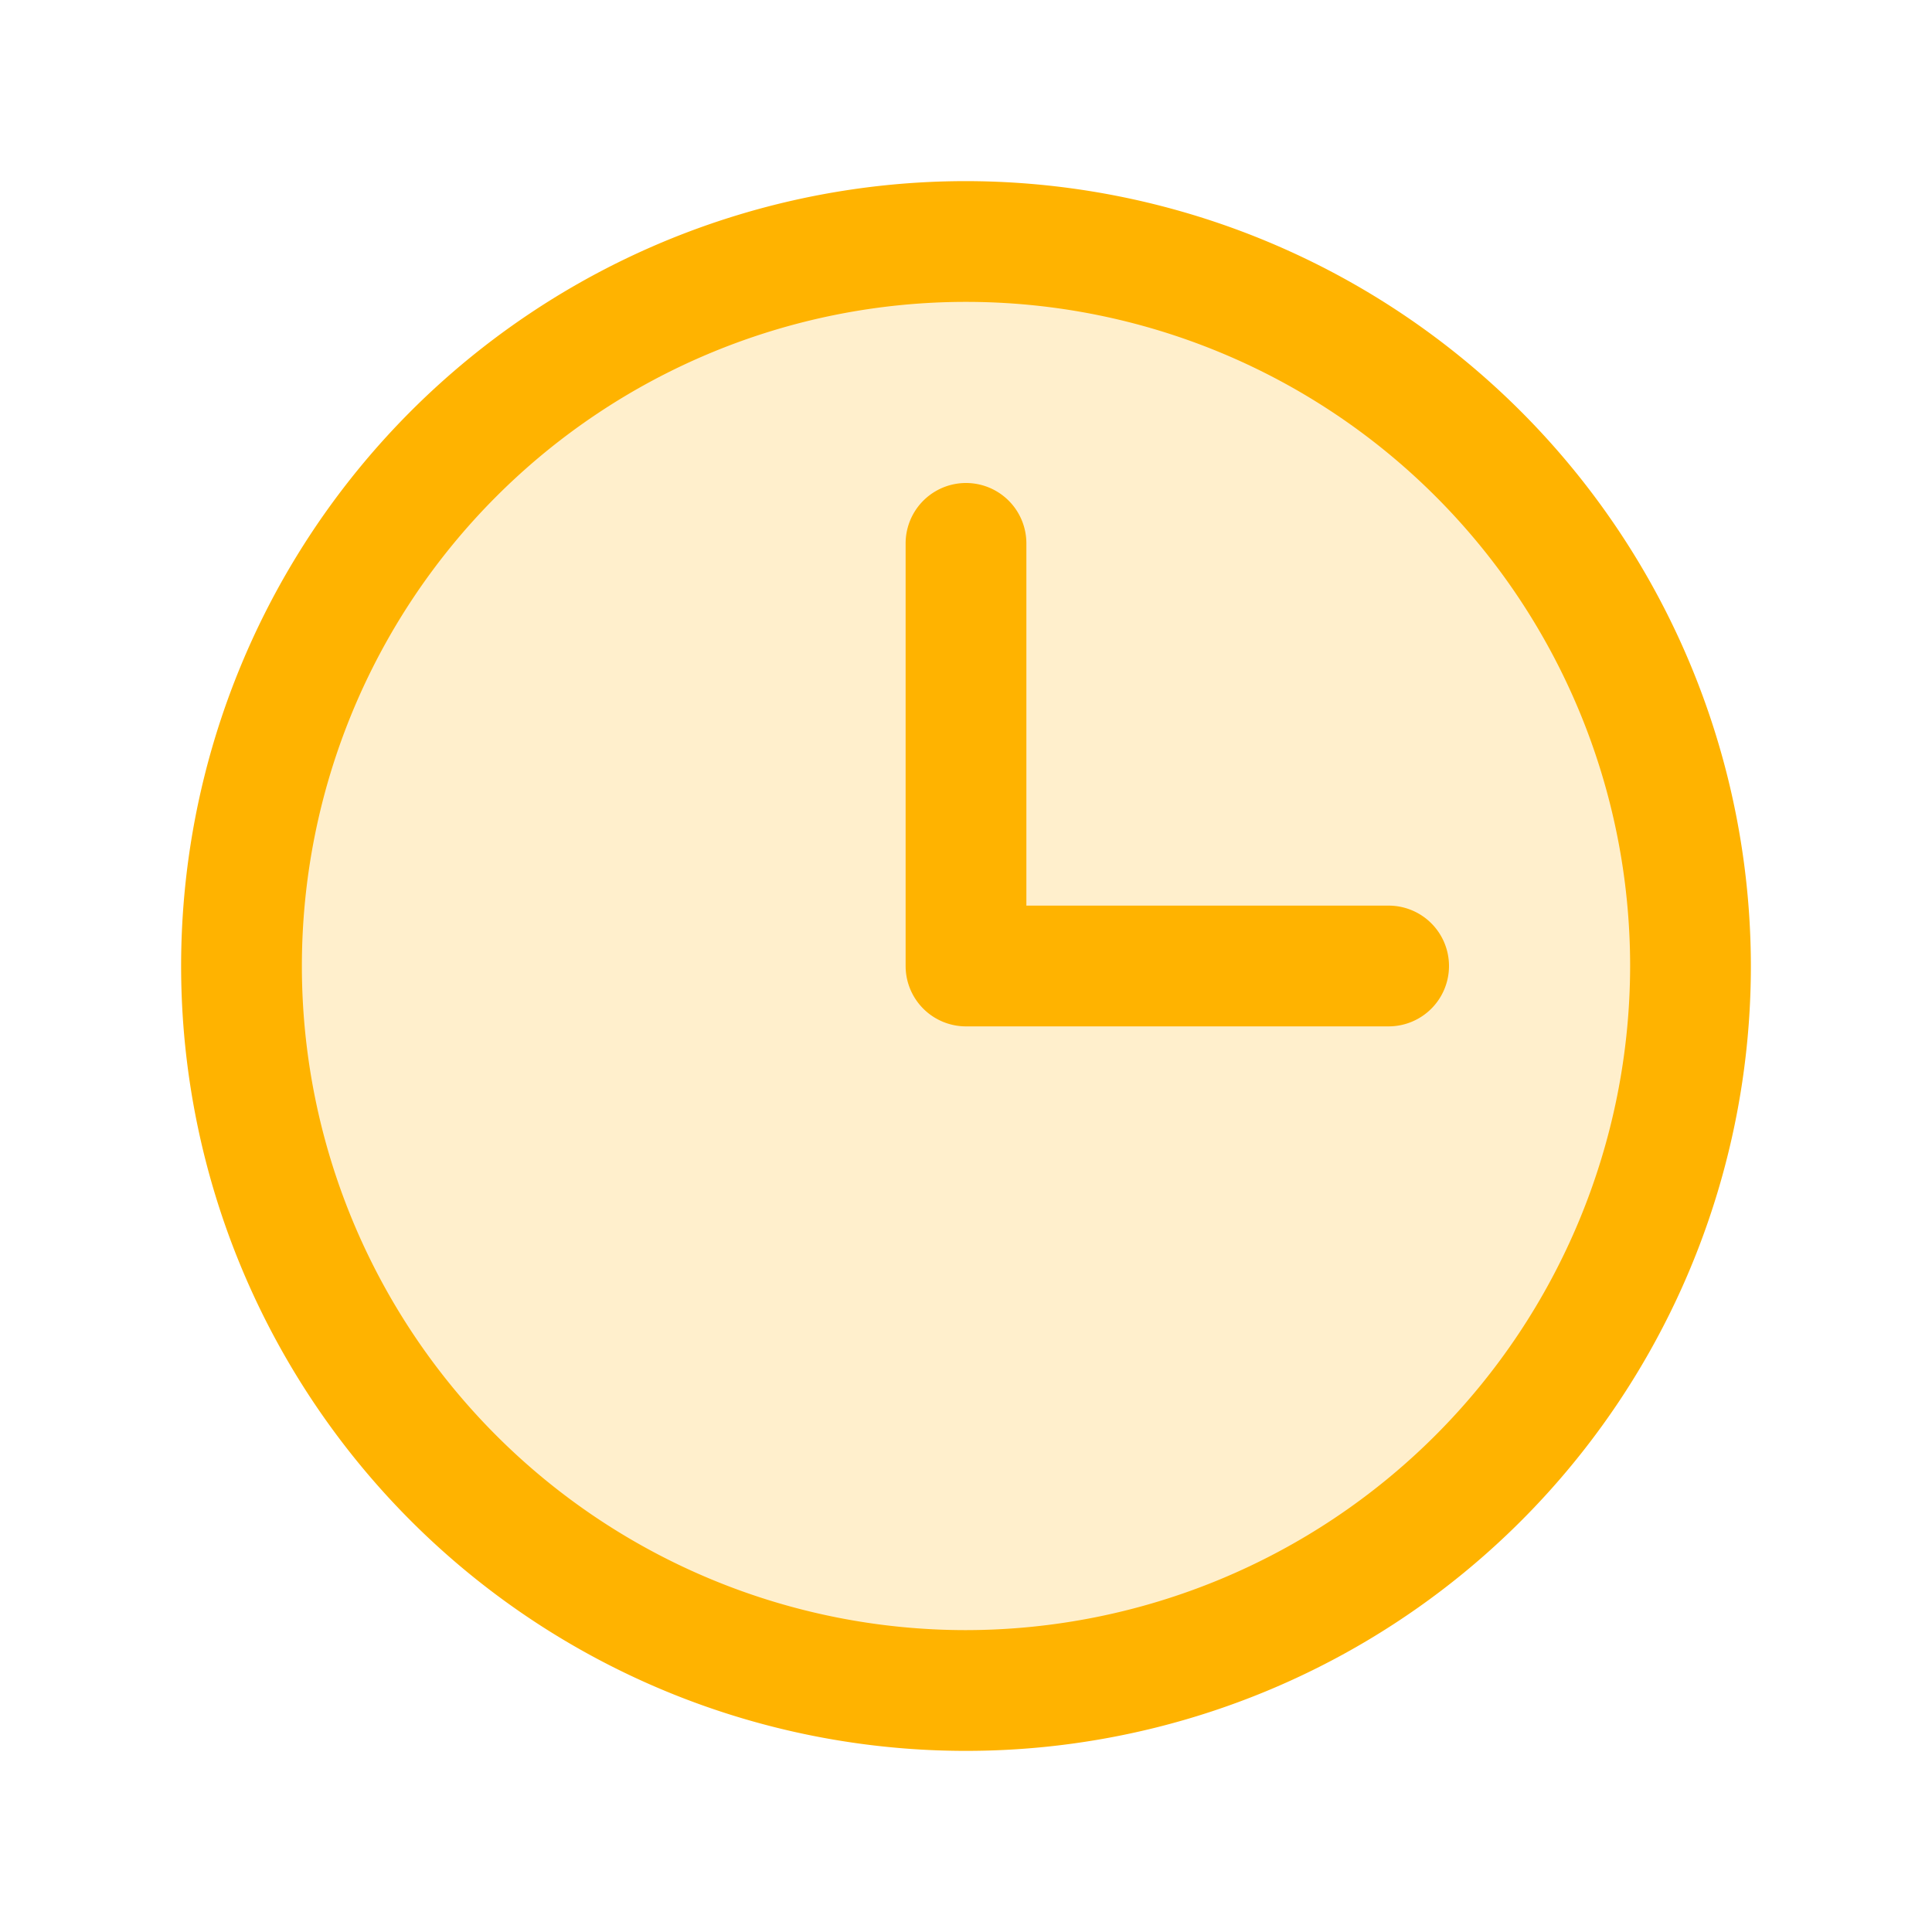
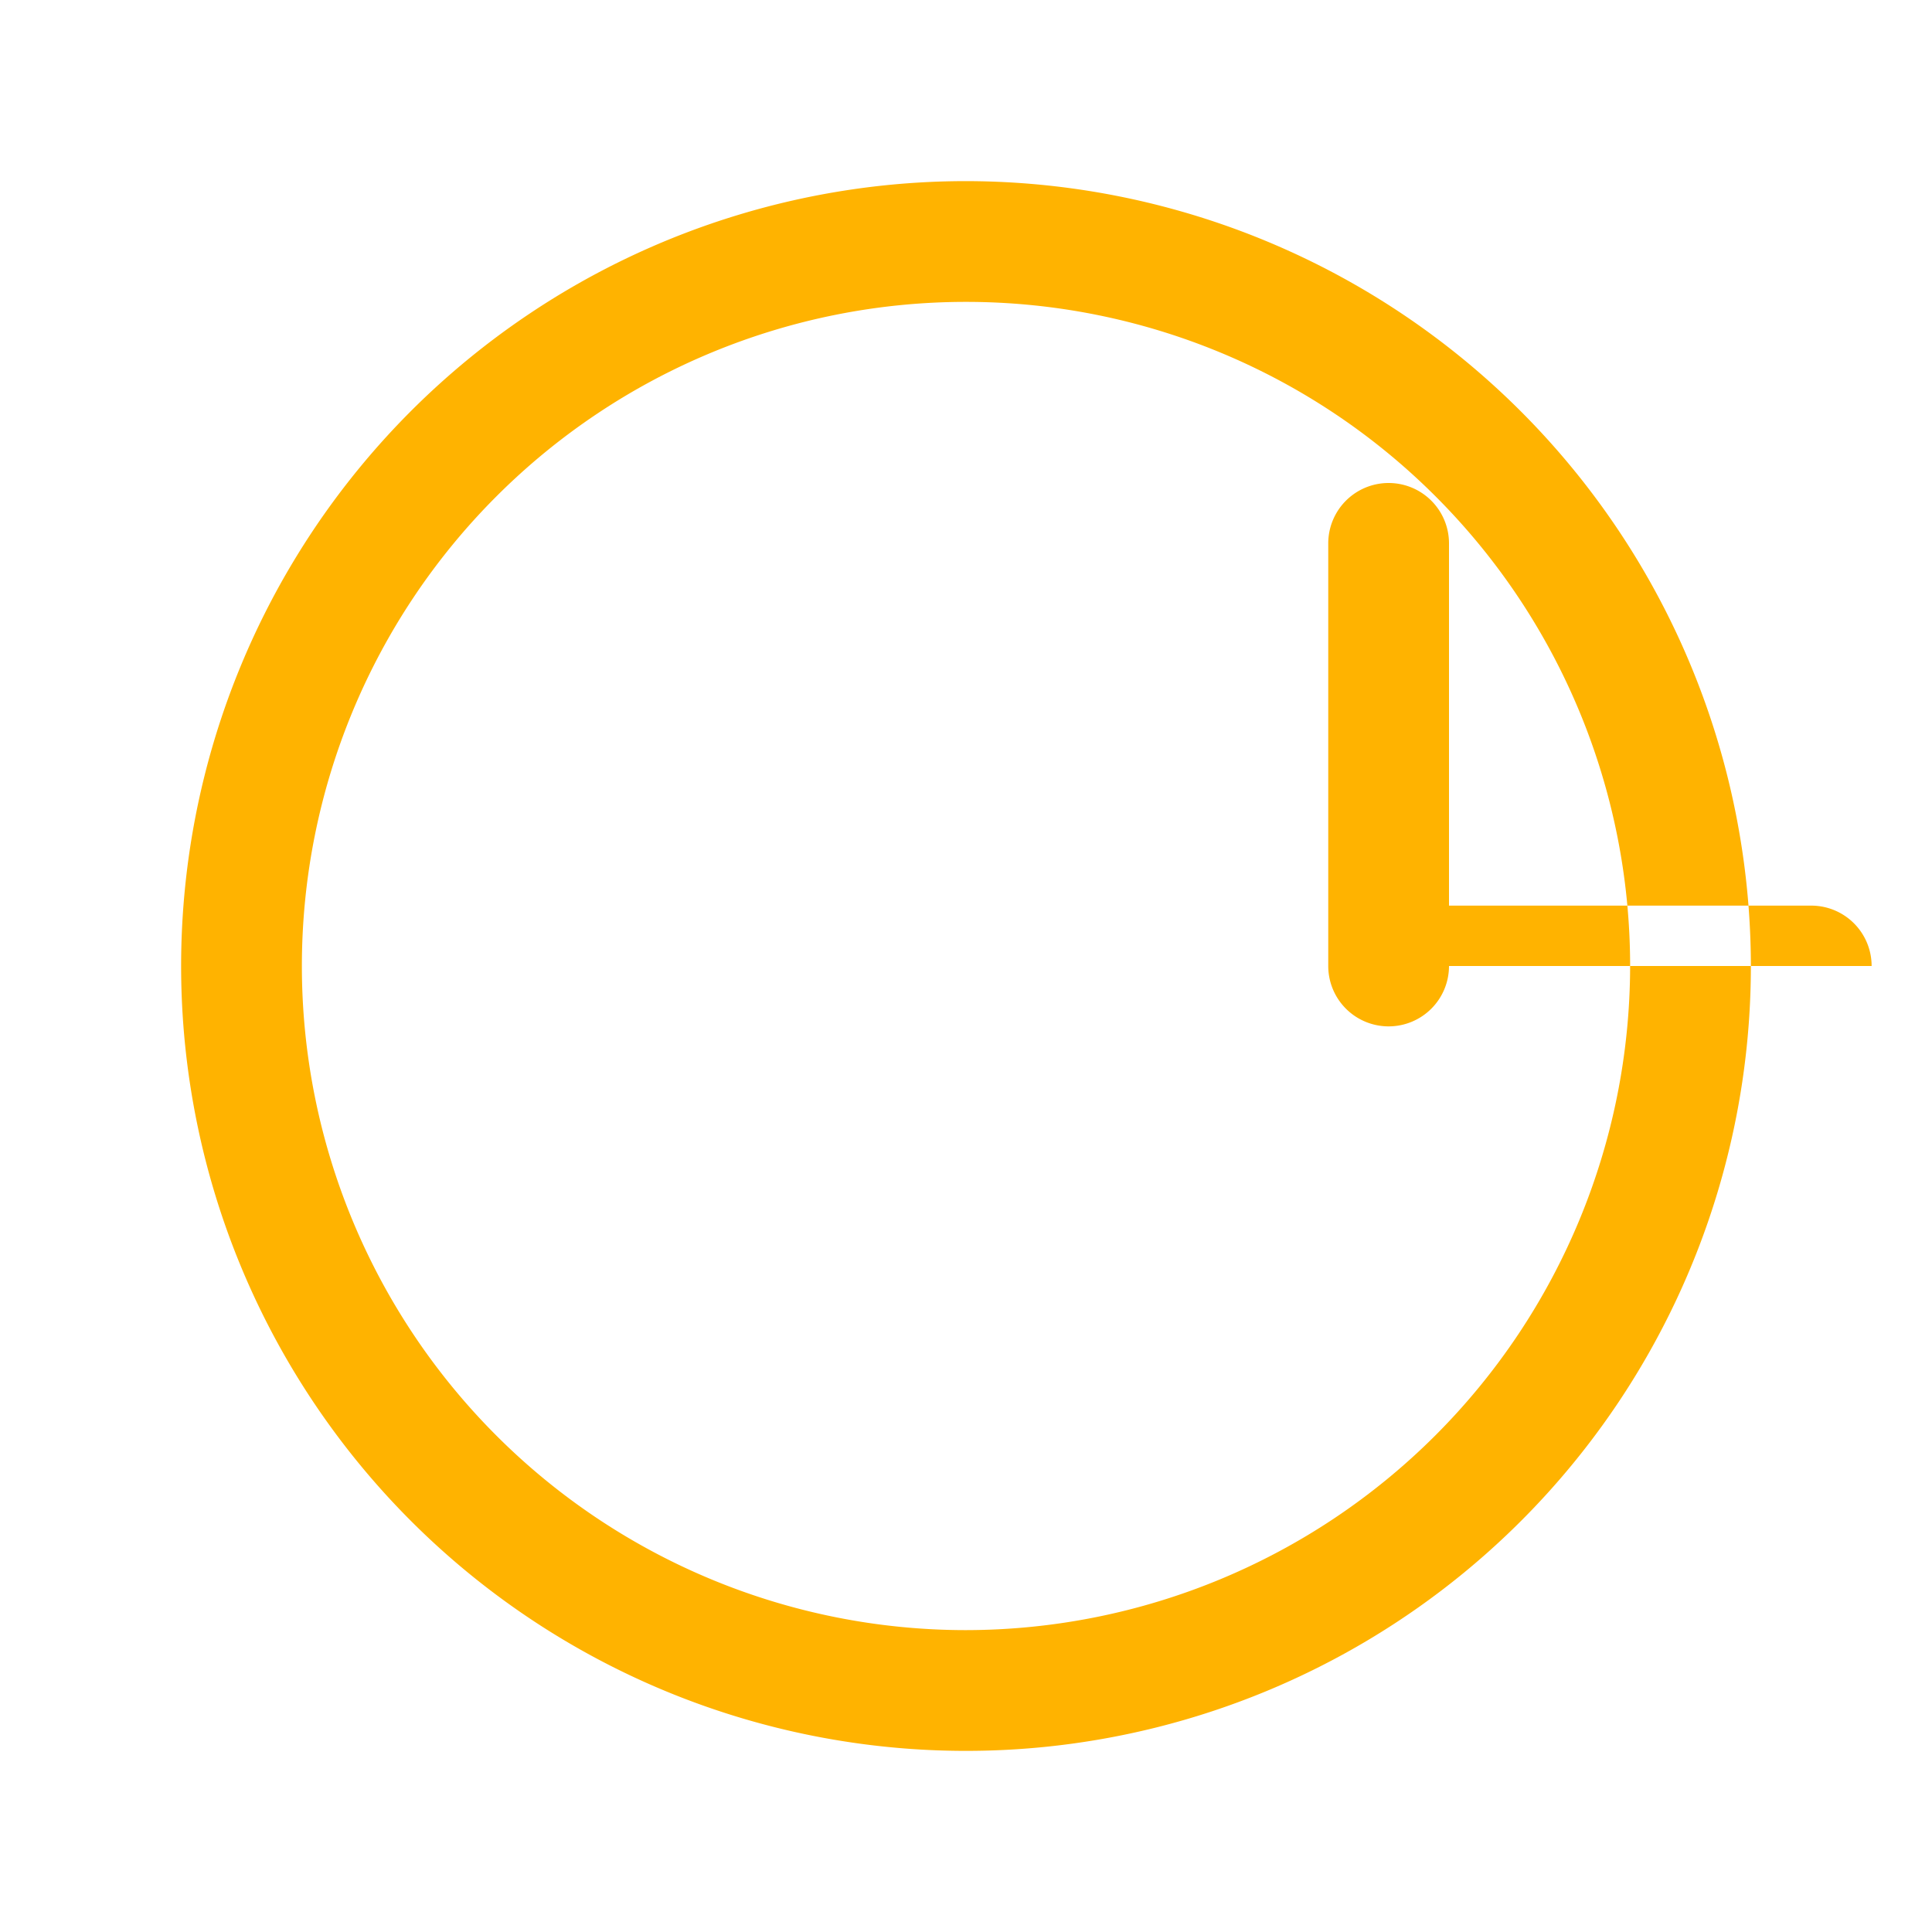
<svg xmlns="http://www.w3.org/2000/svg" width="16" height="16" viewBox="0 0 256 256">
  <g fill="#ffb300">
-     <path d="M224 128a96 96 0 1 1-96-96a96 96 0 0 1 96 96" opacity="0.2" />
-     <path d="M128 24a104 104 0 1 0 104 104A104.11 104.11 0 0 0 128 24m0 192a88 88 0 1 1 88-88a88.1 88.1 0 0 1-88 88m64-88a8 8 0 0 1-8 8h-56a8 8 0 0 1-8-8V72a8 8 0 0 1 16 0v48h48a8 8 0 0 1 8 8" />
+     <path d="M128 24a104 104 0 1 0 104 104A104.11 104.11 0 0 0 128 24m0 192a88 88 0 1 1 88-88a88.1 88.1 0 0 1-88 88m64-88a8 8 0 0 1-8 8a8 8 0 0 1-8-8V72a8 8 0 0 1 16 0v48h48a8 8 0 0 1 8 8" />
  </g>
</svg>